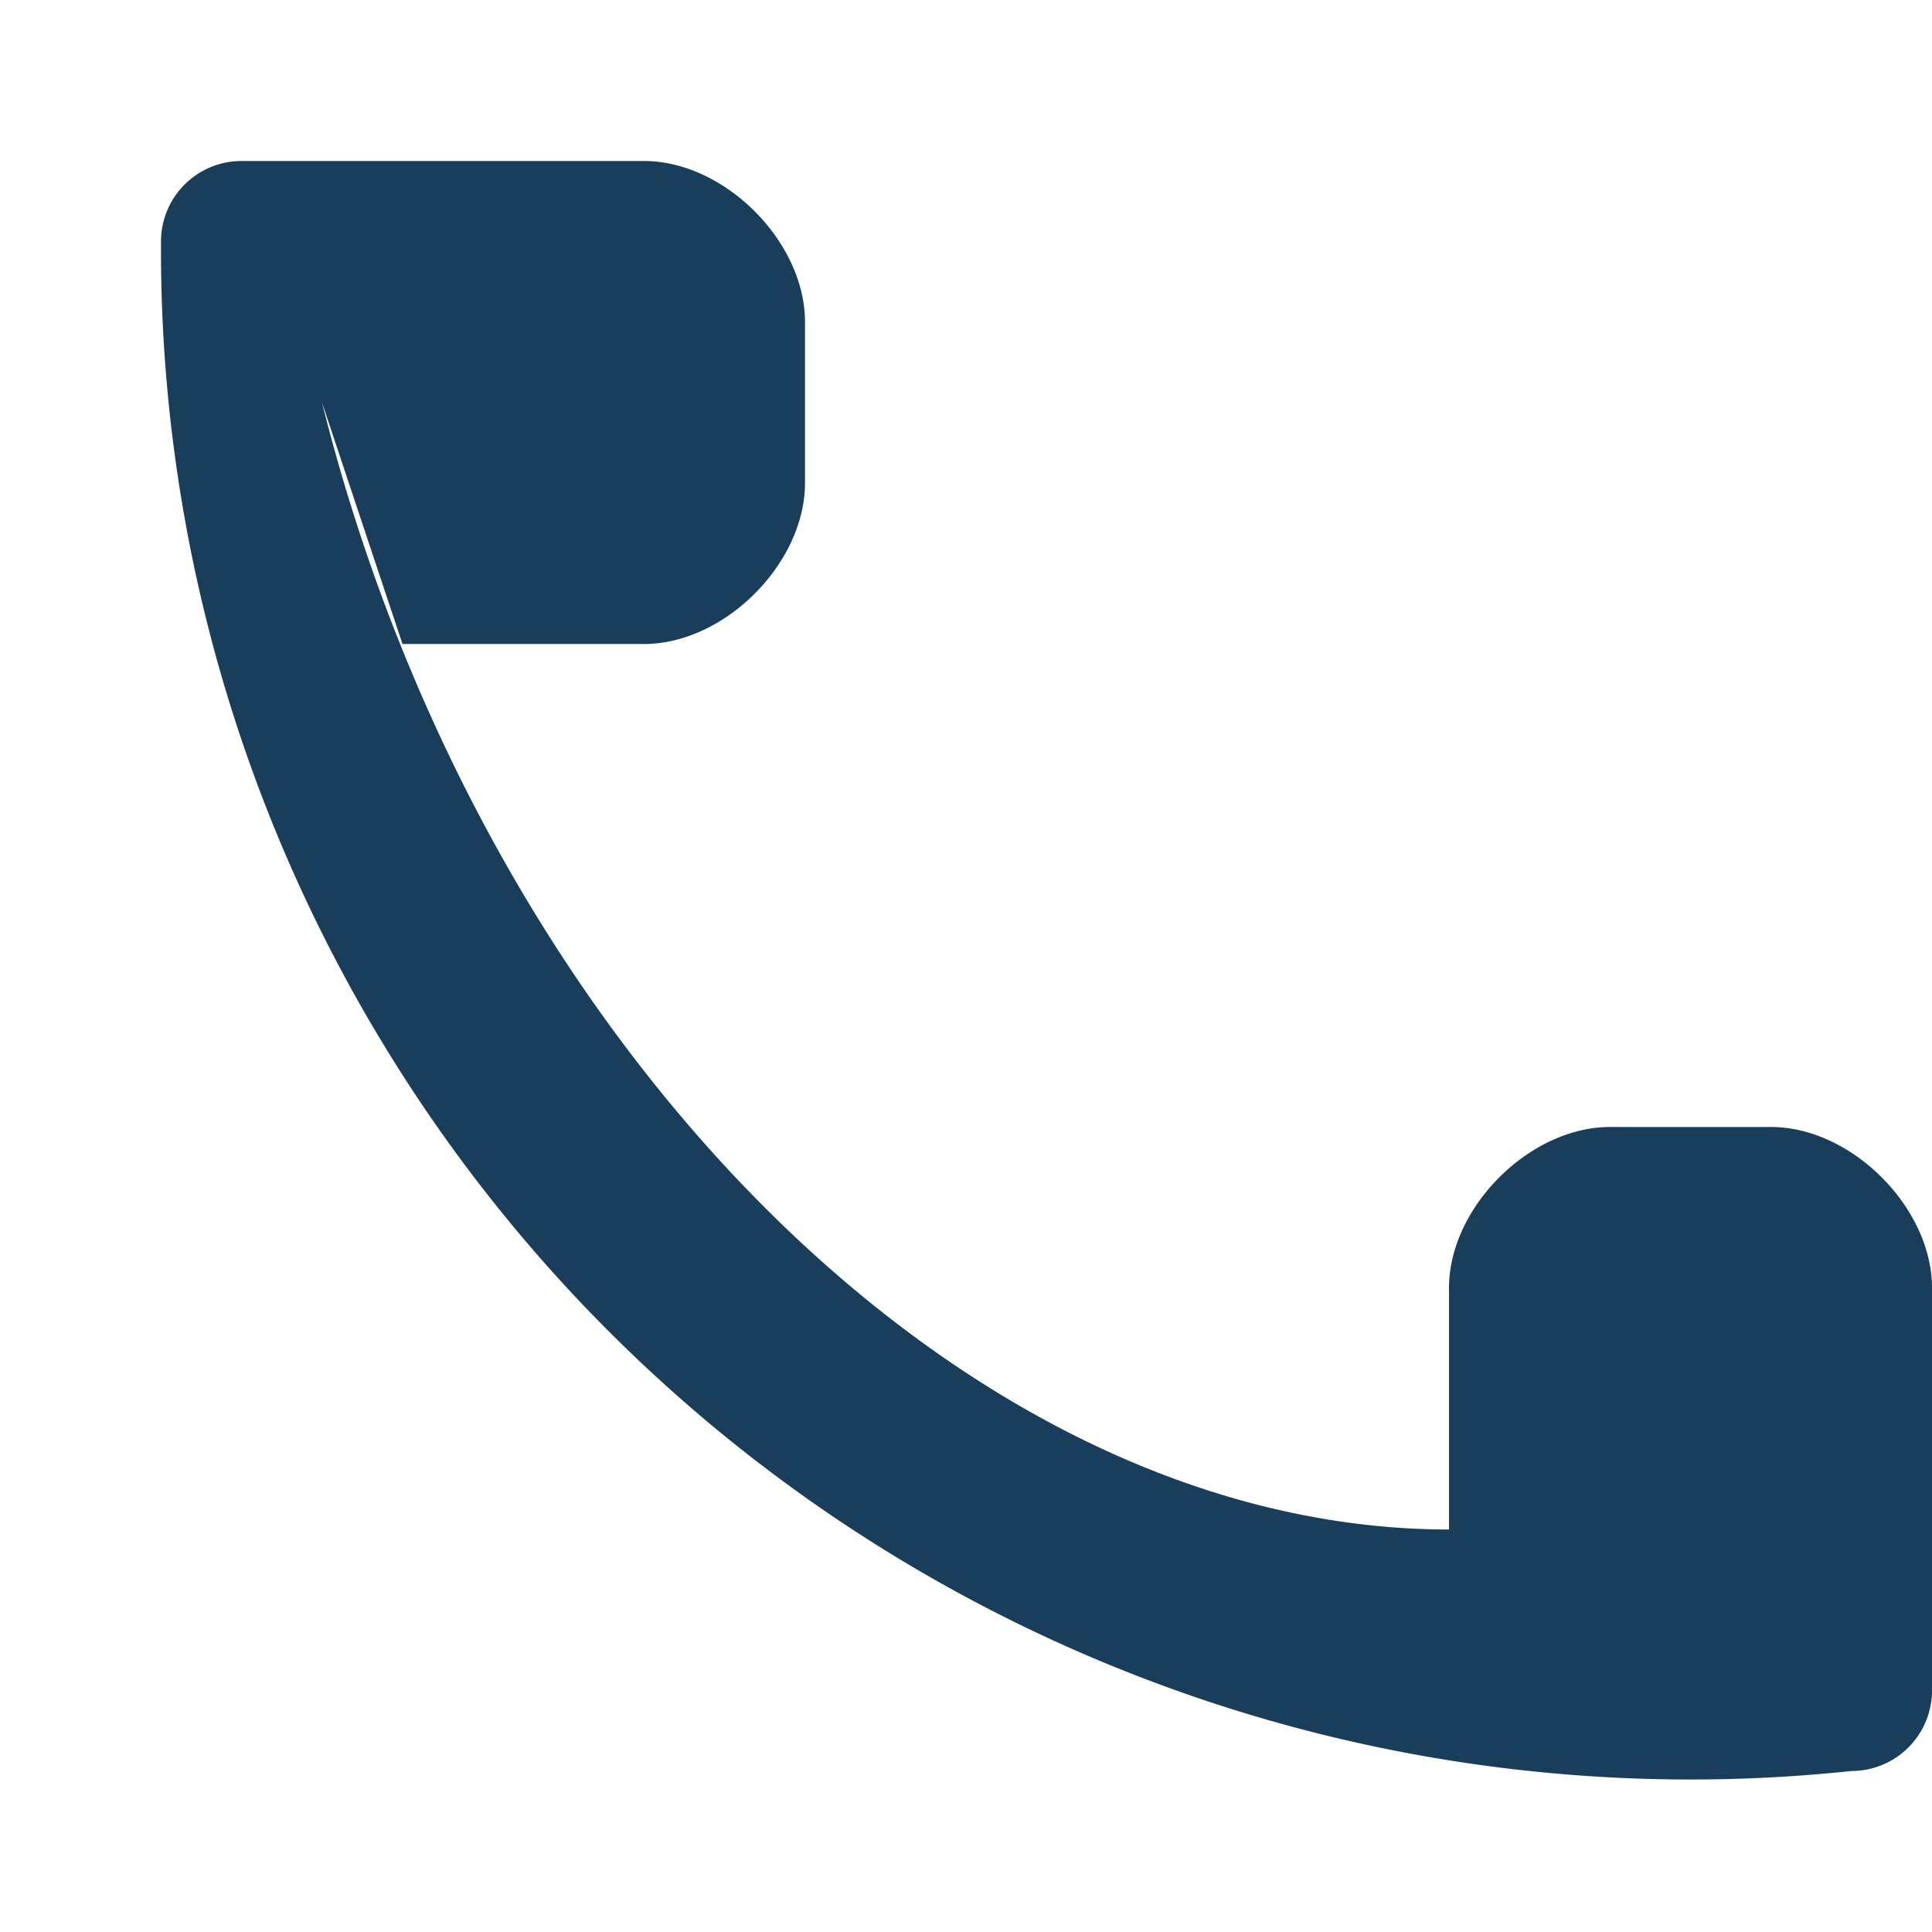
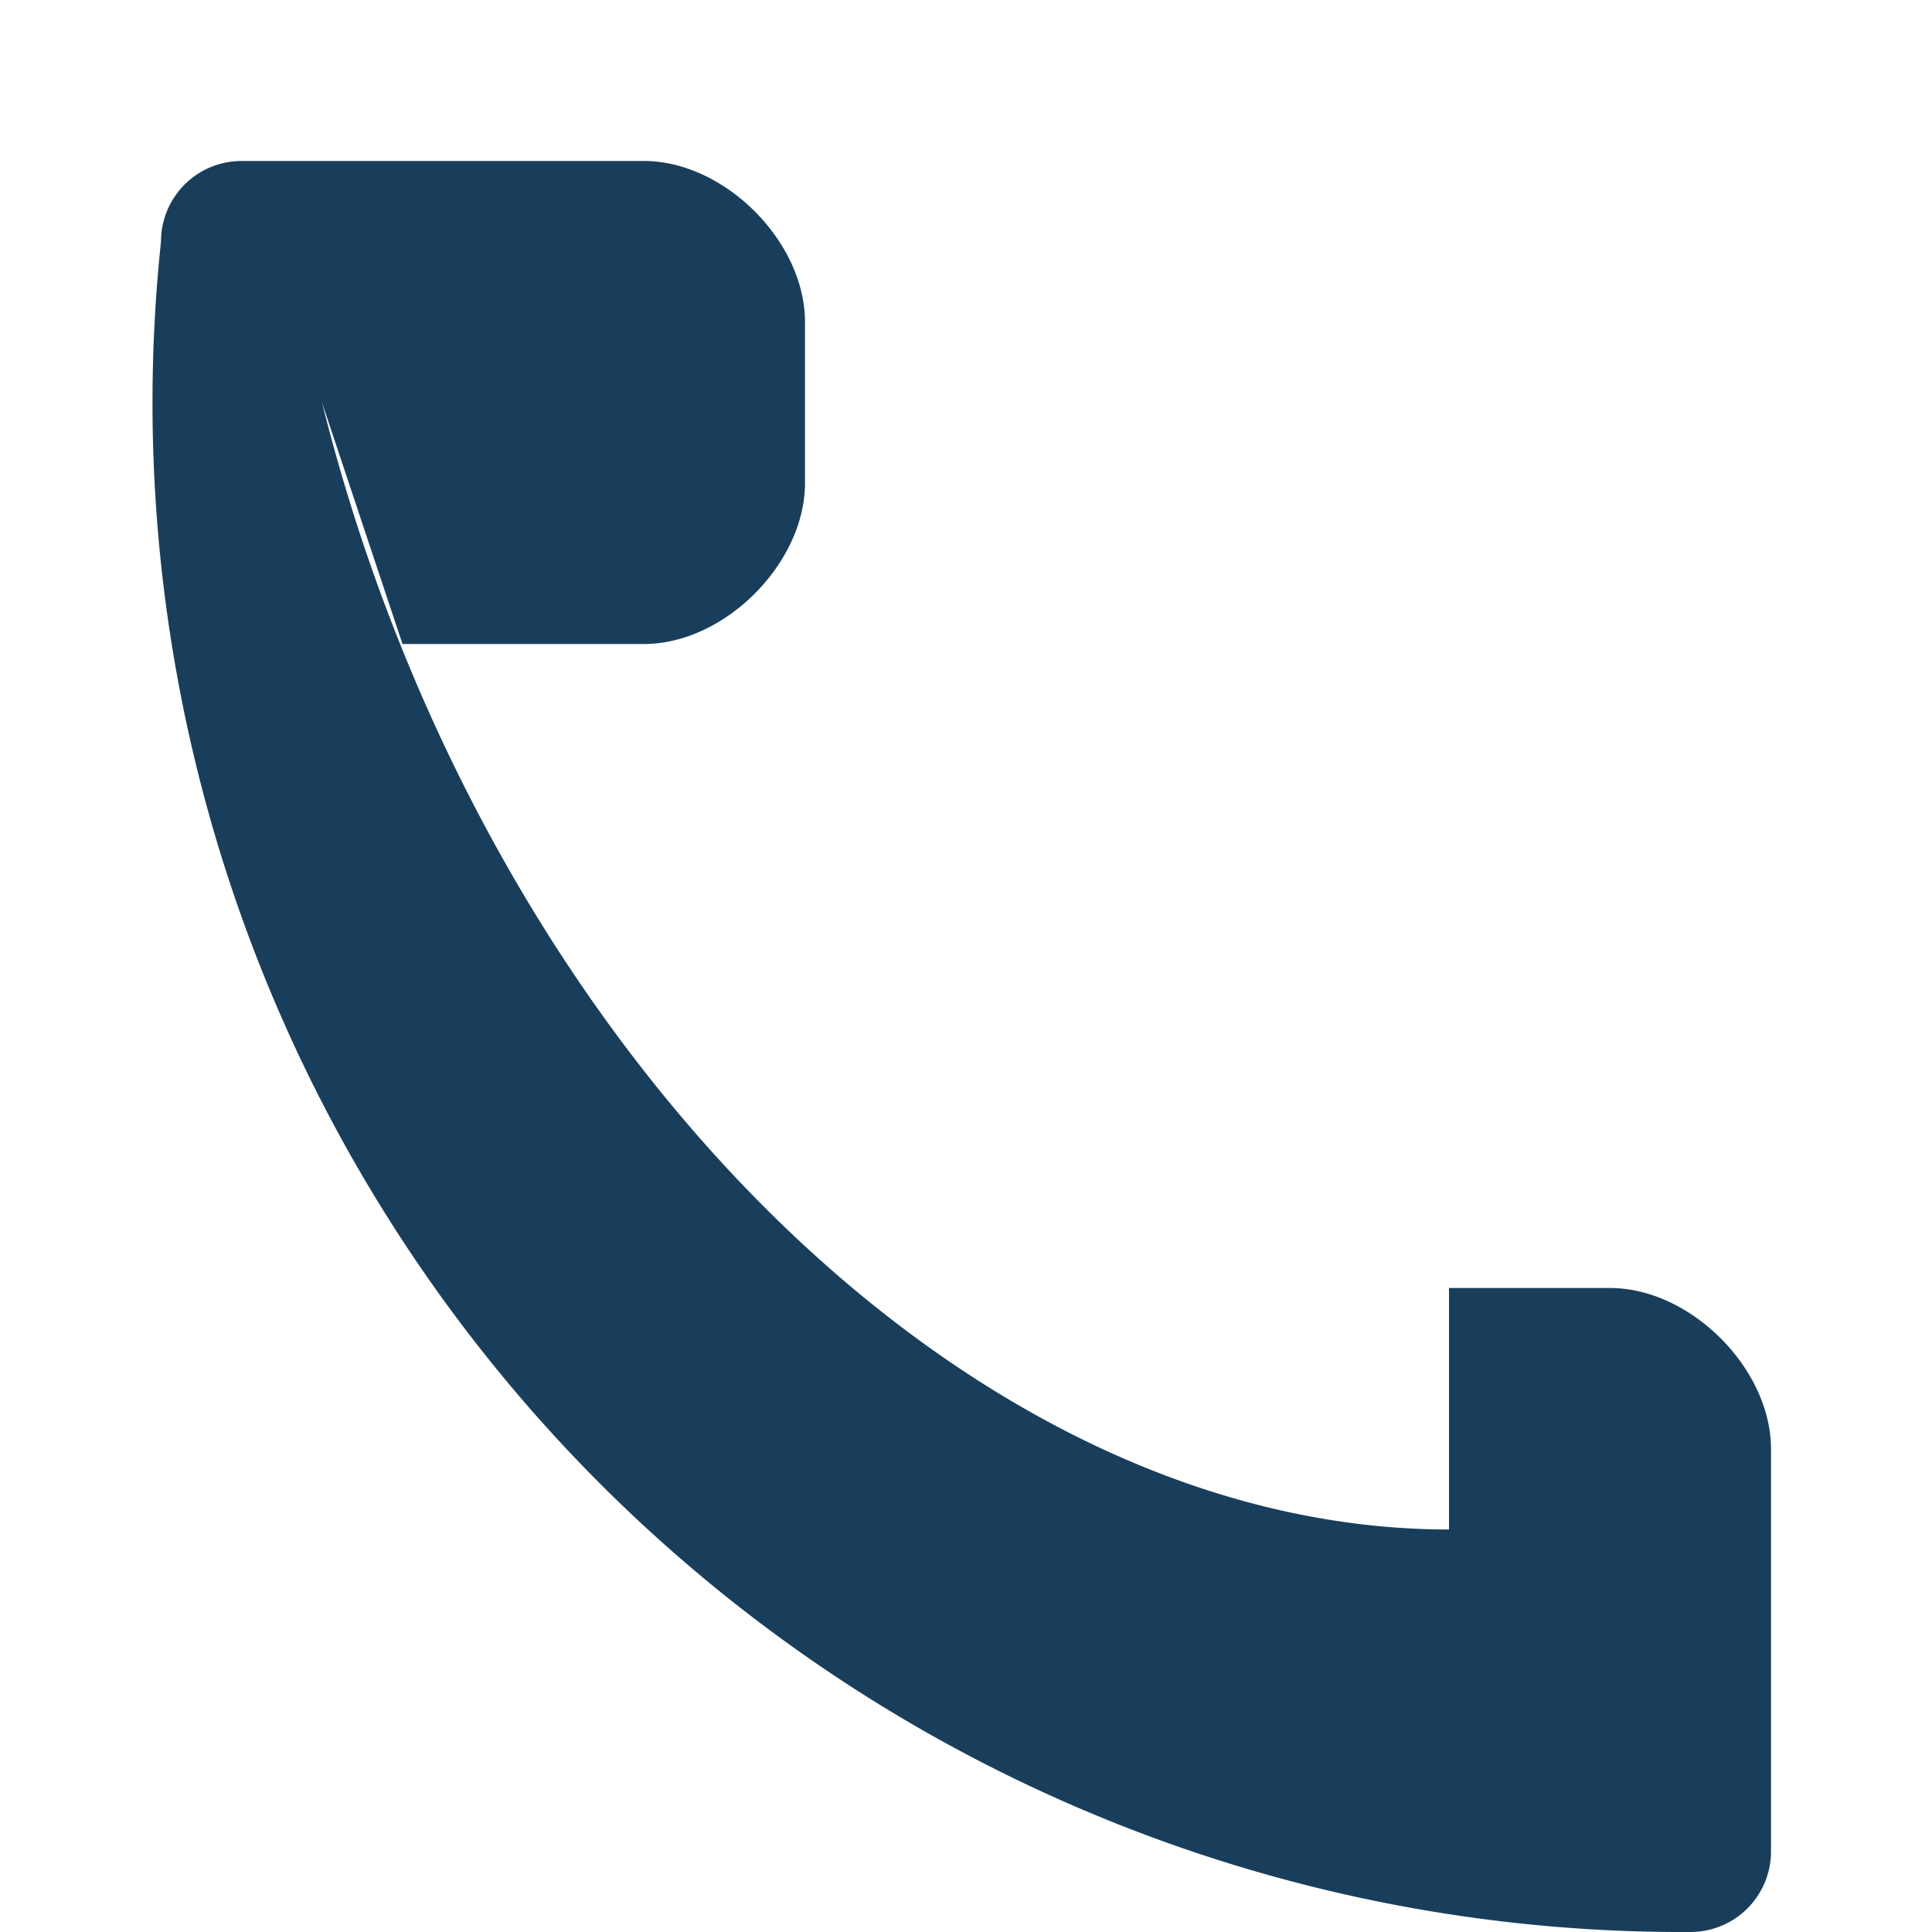
<svg xmlns="http://www.w3.org/2000/svg" width="24" height="24" viewBox="0 0 24 24">
-   <path d="M4 5c2 8 8 14 14 14v-3c0-1 1-2 2-2h2c1 0 2 1 2 2v5a1 1 0 0 1-1 1A19 19 0 0 1 2 3a1 1 0 0 1 1-1h5c1 0 2 1 2 2v2c0 1-1 2-2 2h-3z" fill="#193E5B" />
+   <path d="M4 5c2 8 8 14 14 14v-3h2c1 0 2 1 2 2v5a1 1 0 0 1-1 1A19 19 0 0 1 2 3a1 1 0 0 1 1-1h5c1 0 2 1 2 2v2c0 1-1 2-2 2h-3z" fill="#193E5B" />
</svg>